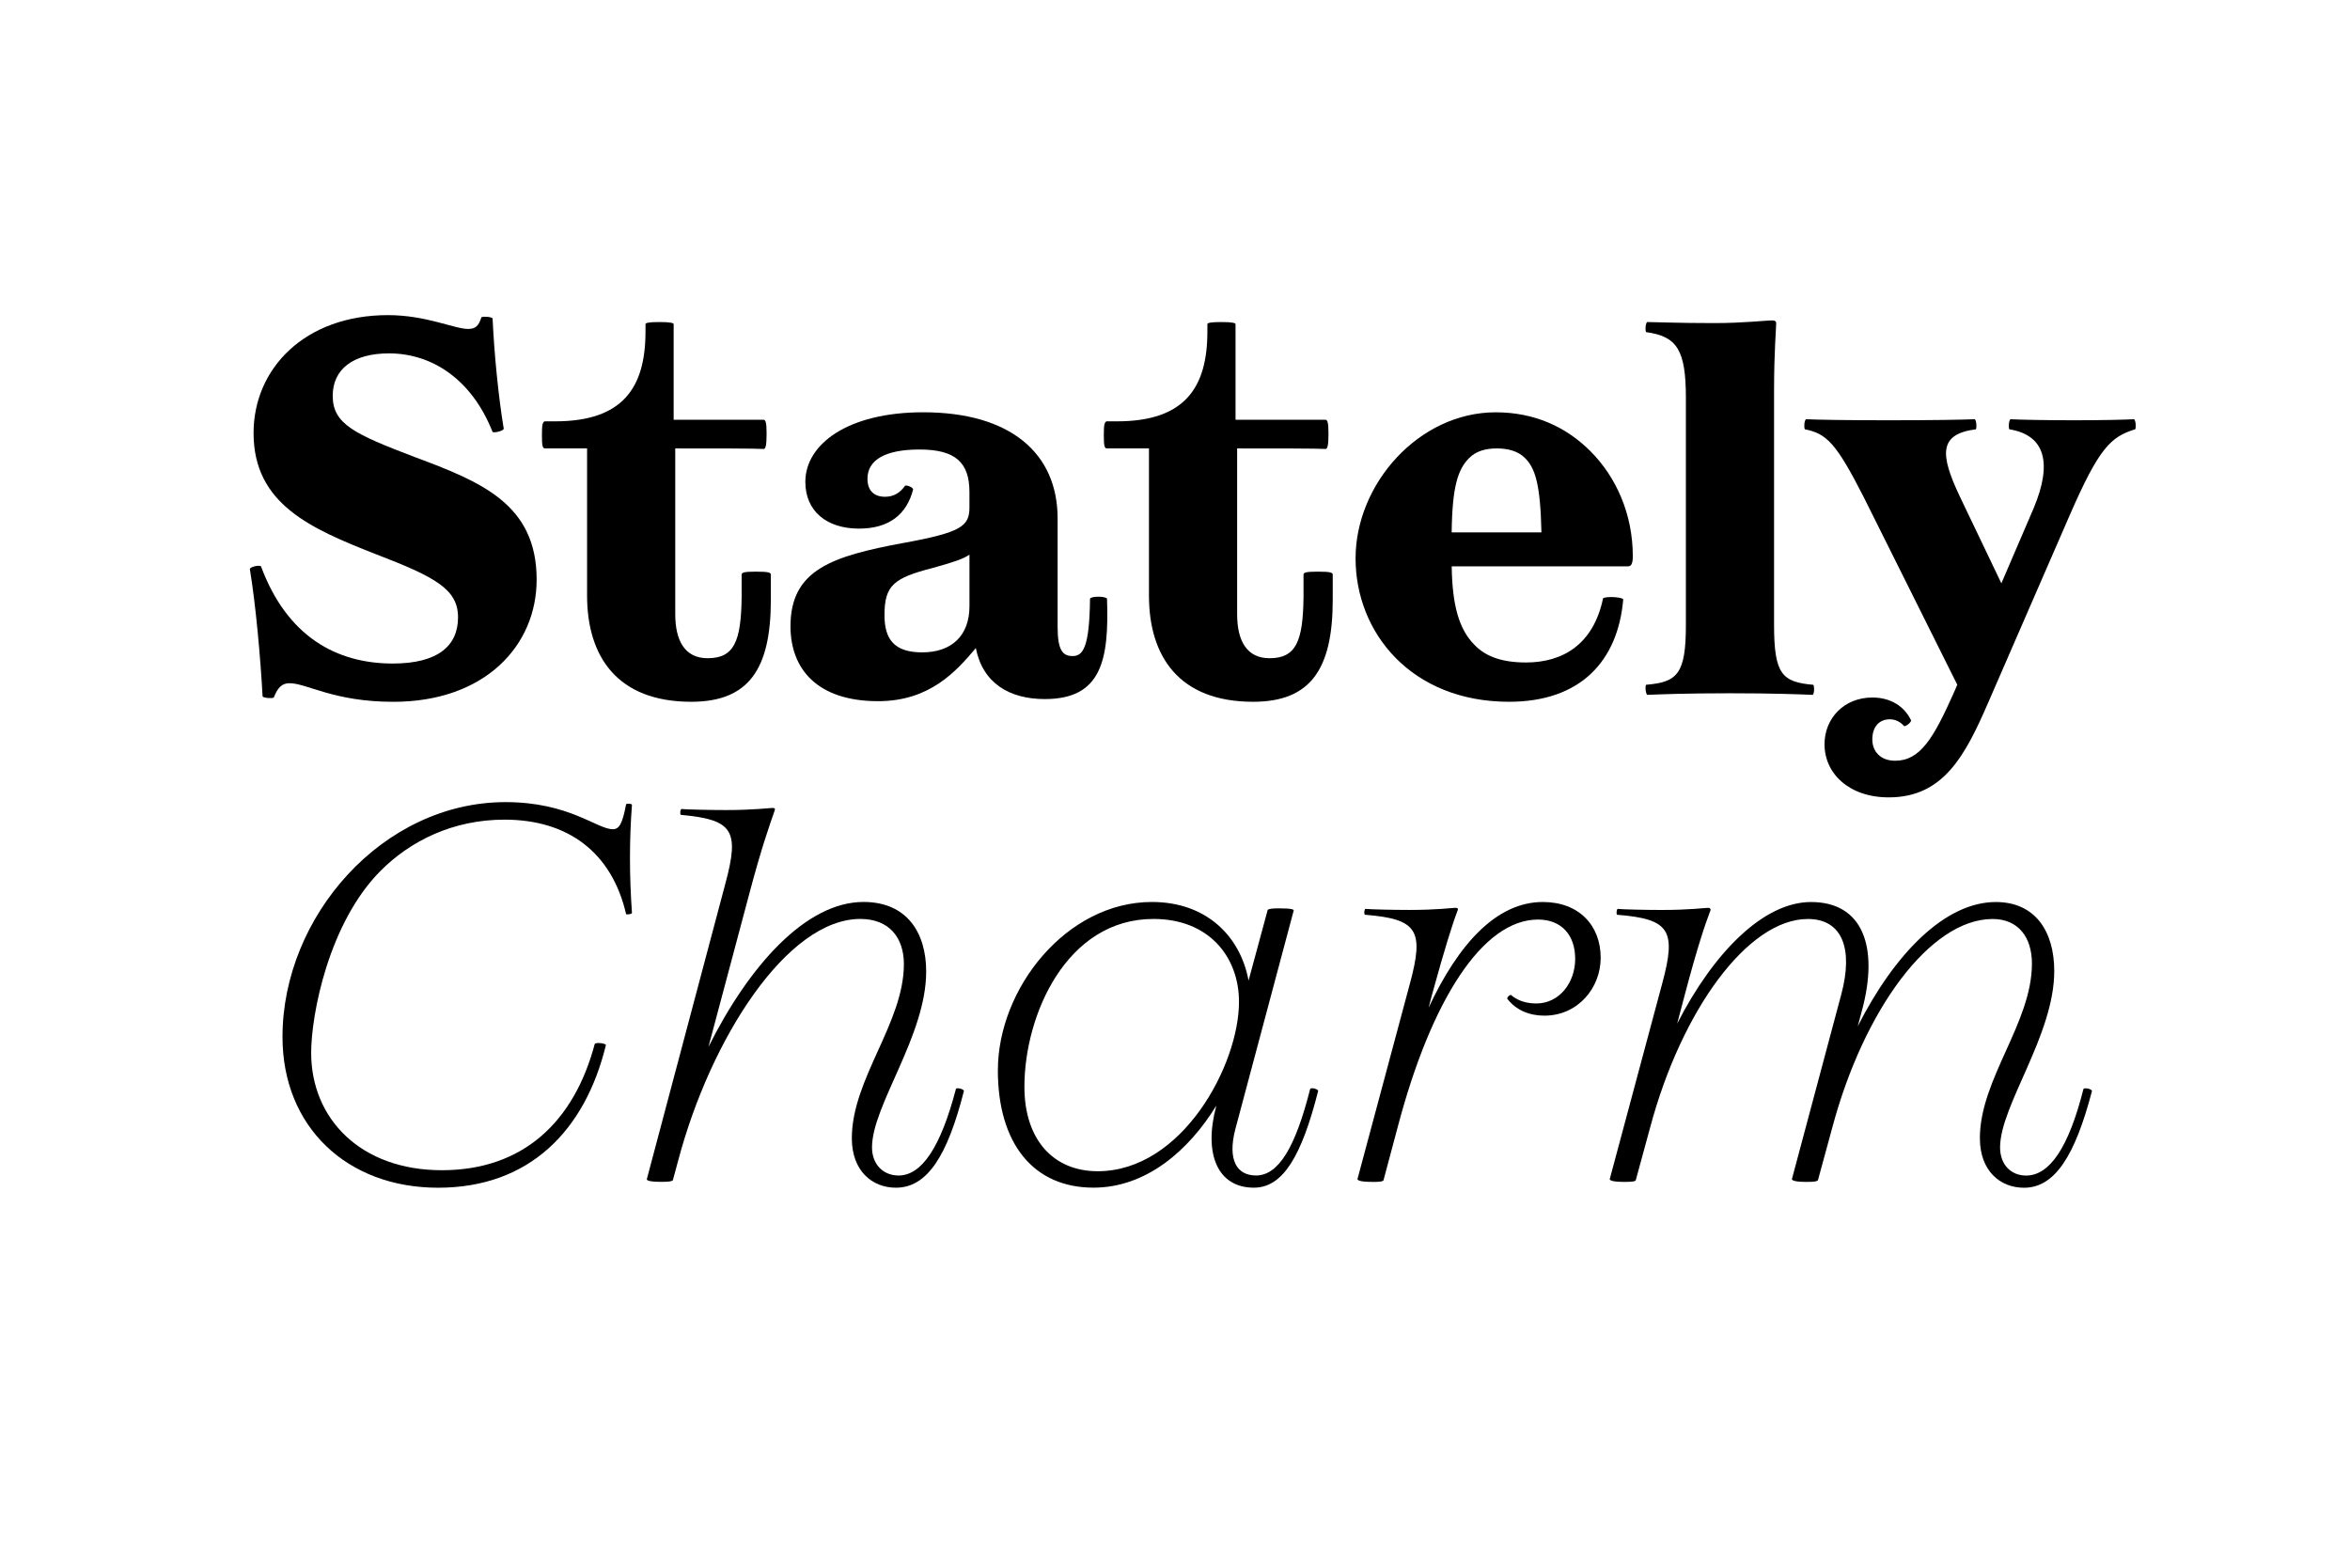
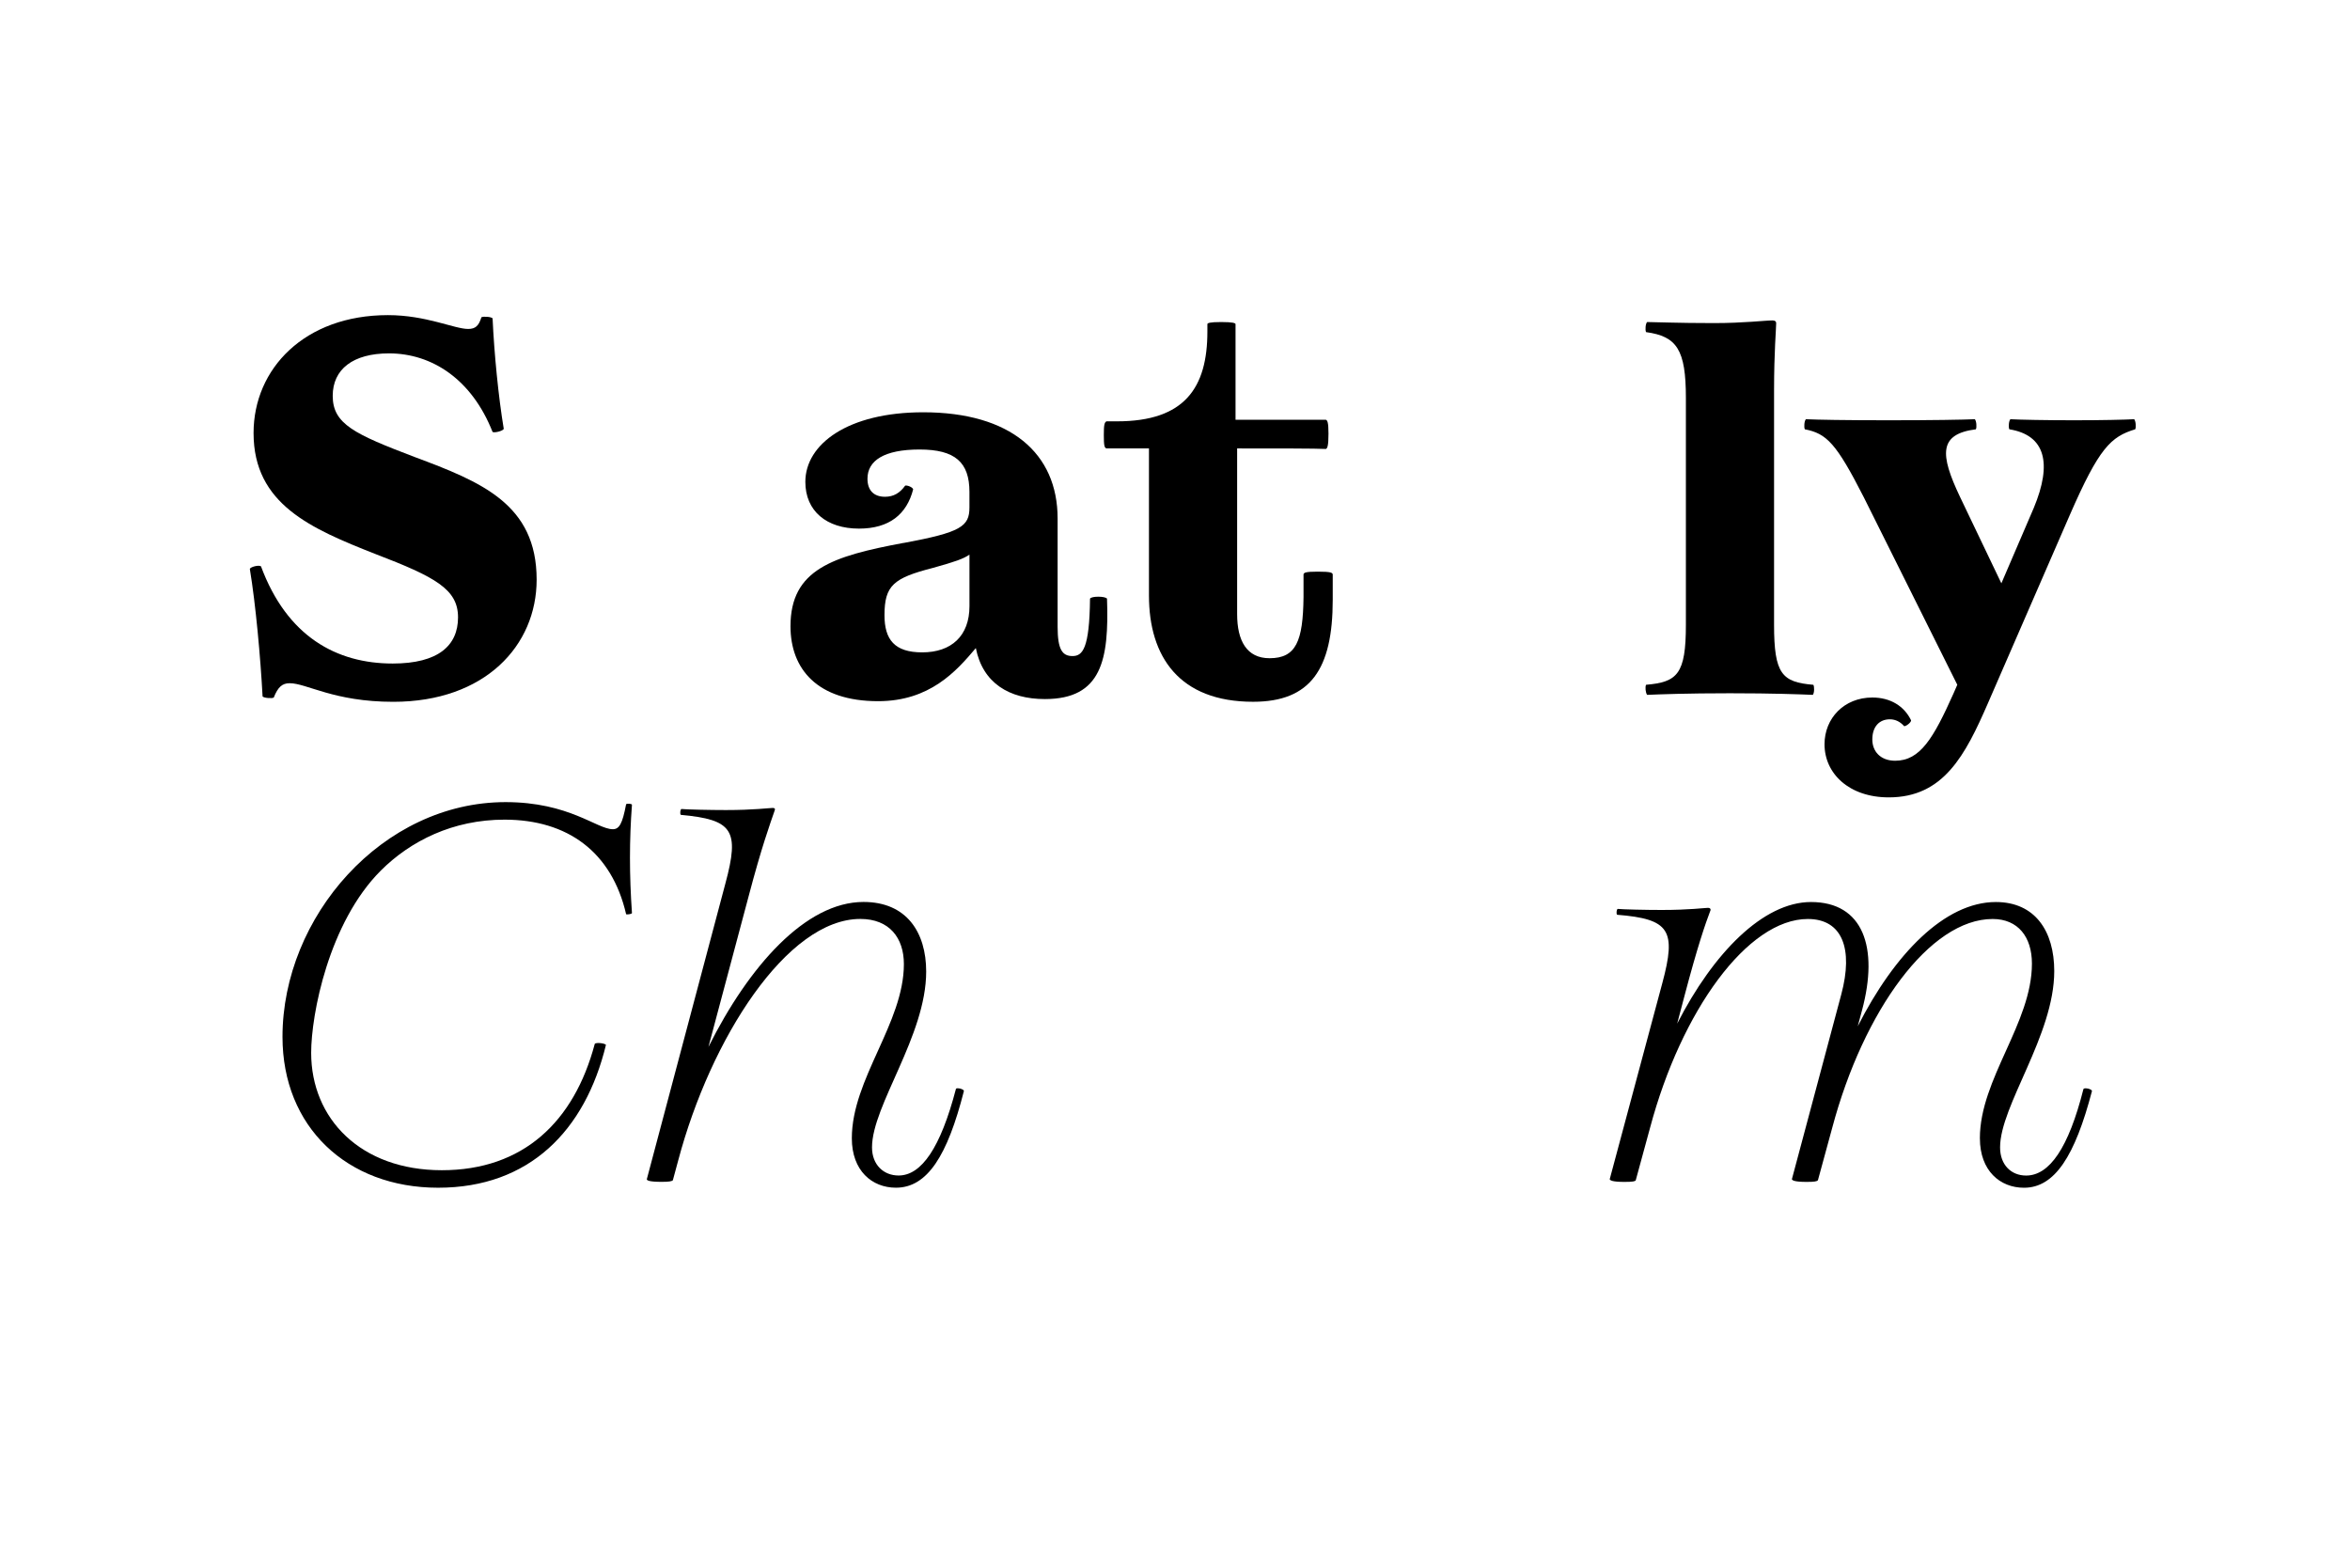
<svg xmlns="http://www.w3.org/2000/svg" viewBox="0 0 1e3 667">
  <defs>
    <style>.cls-1{stroke-width:0px;}</style>
  </defs>
  <path class="cls-1" d="M106.31,242.11c.23-.9,3.84-1.81,4.75-1.13,11.07,29.83,32.09,41.36,56.05,41.36,19.44,0,27.8-7.68,27.8-19.66s-9.72-17.18-35.03-26.89c-27.57-10.85-51.98-21.24-51.98-51.53,0-27.35,21.7-50.17,57.18-50.17,16.27,0,28.25,5.88,34.13,5.88,3.16,0,4.52-1.36,5.65-4.97.9-.45,4.07-.23,4.75.45.68,14.92,2.49,33.45,4.75,47.01-.23.9-3.84,1.81-4.75,1.36-8.81-22.37-25.76-33.45-44.07-33.45-15.37,0-23.96,6.78-23.96,18.08,0,11.98,9.27,16.27,34.8,25.99,28.48,10.62,51.98,20.11,51.98,52.21,0,28.02-21.92,51.98-61.02,51.98-25.31,0-36.84-7.91-44.07-7.91-3.16,0-4.97,1.58-6.78,6.1-.68.45-4.07.23-4.75-.45-.9-16.72-2.94-39.32-5.42-54.24Z" />
-   <path class="cls-1" d="M321.69,243.24c5.65,0,6.1.45,6.33,1.13v10.85c0,29.61-9.49,43.39-33.9,43.39-31.41,0-44.3-19.21-44.3-45.2v-62.6h-18.08c-.9-.23-1.13-1.36-1.13-5.65s.23-5.42,1.13-5.88h4.52c28.7,0,38.42-14.24,38.42-38.19v-3.16c0-.45.9-.9,5.88-.9s6.1.45,6.1.9v40.68h38.42c.68.23,1.13,1.13,1.13,5.88,0,5.2-.45,6.33-1.13,6.55-4.29-.23-20.11-.23-37.74-.23v70.51c0,11.3,4.07,18.76,13.79,18.76,11.3,0,14.24-7.23,14.46-25.99v-9.72c.23-.68.68-1.13,6.1-1.13Z" />
  <path class="cls-1" d="M384.51,231.04c24.41-4.52,28.02-7.01,28.02-15.14v-6.55c0-12.66-6.1-18.08-21.24-18.08s-22.15,4.75-22.15,12.43c0,4.97,2.71,7.68,7.46,7.68,3.62,0,6.33-1.58,8.59-4.75.9-.23,3.16.68,3.39,1.58-2.71,10.62-10.17,16.72-23.05,16.72-13.79,0-22.83-7.46-22.83-19.89,0-16.05,18.08-29.61,50.17-29.61,37.06,0,57.18,17.4,57.18,45.2v46.1c0,9.72,2.03,12.43,6.33,12.43s7.23-3.16,7.46-24.41c.45-1.13,6.55-1.13,7.23,0,.9,25.99-2.26,42.71-26.44,42.71-15.14,0-26.44-6.78-29.38-21.7-8.36,9.94-19.66,22.6-41.58,22.6-25.99,0-37.29-13.79-37.29-31.87,0-24.18,17.85-29.83,48.14-35.48ZM412.54,236.01c-2.71,1.81-5.88,2.94-15.59,5.65-16.72,4.29-20.57,7.46-20.57,20.11,0,10.4,4.29,15.82,16.05,15.82,12.43,0,20.11-7.01,20.11-19.66v-21.92Z" />
  <path class="cls-1" d="M560.79,243.24c5.65,0,6.1.45,6.33,1.13v10.85c0,29.61-9.49,43.39-33.9,43.39-31.41,0-44.3-19.21-44.3-45.2v-62.6h-18.08c-.9-.23-1.13-1.36-1.13-5.65s.23-5.42,1.13-5.88h4.52c28.7,0,38.42-14.24,38.42-38.19v-3.16c0-.45.9-.9,5.88-.9s6.1.45,6.1.9v40.68h38.42c.68.23,1.13,1.13,1.13,5.88,0,5.2-.45,6.33-1.13,6.55-4.29-.23-20.11-.23-37.74-.23v70.51c0,11.3,4.07,18.76,13.79,18.76,11.3,0,14.24-7.23,14.46-25.99v-9.72c.23-.68.68-1.13,6.1-1.13Z" />
-   <path class="cls-1" d="M690.74,254.99c-2.26,26.44-18.31,43.62-48.59,43.62-41.58,0-65.31-29.38-65.31-61.02s26.89-62.15,59.66-62.15c16.27,0,29.83,6.1,40.23,16.5,11.07,11.07,18.08,26.89,18.08,44.75,0,3.16-.68,4.29-2.03,4.29h-75.03c.23,16.72,3.16,26.89,9.72,33.45,4.75,4.97,11.75,7.46,21.92,7.46,15.59,0,28.7-7.68,32.77-27.35,1.81-.9,7.91-.45,8.59.45ZM617.74,226.52h38.19c-.45-20.79-2.71-27.35-7.01-31.64-2.94-2.94-7.23-4.07-11.98-4.07s-8.81,1.13-11.75,4.07c-4.75,4.75-7.23,11.98-7.46,31.64Z" />
  <path class="cls-1" d="M771.65,291.38c.45.9.45,3.39-.23,4.29-5.42-.23-16.72-.68-35.26-.68s-29.83.45-35.26.68c-.68-.9-.9-3.39-.45-4.29,13.33-1.13,16.95-4.52,16.95-25.54v-96.5c0-20.57-3.84-26.22-16.95-28.02-.45-.9-.23-3.62.45-4.29,3.16,0,12.66.45,28.48.45,12.66,0,21.7-1.13,24.86-1.13,1.13,0,1.58.45,1.58,1.13,0,2.49-.9,11.98-.9,28.7v99.67c0,21.02,3.39,24.41,16.72,25.54Z" />
  <path class="cls-1" d="M768.48,178.38c4.75.23,16.5.45,35.26.45s31.87-.23,36.61-.45c.68.68.9,3.39.45,4.29-15.82,2.03-15.37,10.62-6.78,28.7l17.63,36.84,13.79-32.09c7.91-18.98,4.97-30.96-10.4-33.45-.45-.9-.23-3.62.45-4.29,3.84.23,15.37.45,27.12.45s21.7-.23,25.54-.45c.68.68.9,3.39.45,4.29-10.4,3.16-15.37,7.91-27.8,36.39l-34.8,80c-9.72,22.37-18.98,40.23-42.26,40.23-16.95,0-27.35-10.17-27.35-22.6,0-11.07,8.36-19.89,20.34-19.89,7.68,0,13.56,3.62,16.5,9.72,0,.9-2.03,2.49-2.94,2.49-1.58-1.81-3.62-2.94-6.1-2.94-4.52,0-7.46,3.16-7.46,8.59,0,4.97,3.39,9.04,9.72,9.04,10.62,0,16.27-9.49,24.86-28.7l1.58-3.62-39.78-79.78c-11.75-23.05-15.82-27.12-25.09-28.93-.45-.9-.23-3.62.45-4.29Z" />
  <path class="cls-1" d="M120.21,441.2c0-51.08,42.49-99.89,94.92-99.89,27.12,0,38.87,11.53,45.65,11.53,2.71,0,4.07-2.26,5.65-10.62.45-.45,2.49-.23,2.49.23-1.13,14.92-1.13,29.83,0,46.1-.23.45-2.26.68-2.49.45-6.1-26.44-24.86-40.23-51.75-40.23-21.92,0-40,9.04-52.66,21.7-22.15,22.15-29.61,61.25-29.61,77.52,0,28.02,21.02,49.95,55.6,49.95s56.27-20.57,65.09-53.79c.68-.68,4.29-.23,4.75.45-8.81,36.39-32.54,60.79-71.42,60.79s-66.22-25.99-66.22-64.18Z" />
  <path class="cls-1" d="M301.46,445.49c17.18-34.35,41.36-61.7,65.99-61.7,18.31,0,26.67,12.88,26.67,29.61,0,27.35-23.05,56.95-23.05,74.81,0,7.46,4.97,11.98,11.3,11.98,9.72,0,17.85-11.75,24.41-36.84.23-.68,3.39,0,3.39.9-7.01,27.57-15.59,41.13-28.93,41.13-10.17,0-18.76-7.23-18.76-21.02,0-25.31,22.15-49.04,22.15-74.13,0-11.07-6.1-19.21-18.53-19.21-31.19,0-63.73,50.85-77.52,102.83l-2.26,8.36c-.45.45-1.58.68-4.75.68-5.65,0-6.33-.68-6.33-1.13l33.45-125.88c6.1-22.6,3.16-27.12-18.98-29.15-.45-.45-.23-2.26.23-2.49,2.26.23,12.43.45,18.98.45,11.75,0,18.53-.9,19.89-.9.68,0,1.13.23.9.9-2.03,5.88-5.65,15.82-11.07,36.39l-17.18,64.41Z" />
-   <path class="cls-1" d="M424.63,455.44c0-34.8,29.15-71.64,65.54-71.64,23.5,0,37.74,14.92,41.13,33.45l8.14-30.06c.45-.45,1.58-.68,4.75-.68,5.42,0,6.33.45,6.33.9l-24.86,93.11c-3.39,13.11.68,19.66,8.81,19.66,9.49,0,16.72-11.75,23.05-36.84.45-.68,3.39,0,3.39.9-7.01,27.57-14.92,41.13-27.35,41.13-15.37,0-21.47-14.24-16.05-34.58v-.23c-11.53,18.76-29.61,34.8-52.21,34.8-25.54,0-40.68-18.76-40.68-49.95ZM527.23,426.28c0-18.98-12.66-35.26-36.39-35.26-37.06,0-54.92,40.91-54.92,71.42,0,22.37,12.2,35.93,31.19,35.93,35.93,0,60.12-45.2,60.12-72.09Z" />
-   <path class="cls-1" d="M583.96,502.9c-5.42,0-6.1-.68-6.33-1.13l22.37-83.39c6.1-22.6,3.16-27.35-19.21-29.15-.45-.45-.23-2.26.23-2.49,2.26.23,11.75.45,18.76.45,11.75,0,18.31-.9,19.44-.9.9,0,1.36.23,1.13.9-2.26,5.88-5.42,15.82-11.07,36.39l-1.36,5.2c12.88-27.57,29.15-44.97,48.59-44.97,15.37,0,24.63,9.94,24.63,23.73,0,12.88-9.72,24.63-23.96,24.63-6.33,0-11.98-2.26-15.82-7.23,0-.68.9-1.58,1.58-1.58,3.16,2.71,7.01,3.62,10.85,3.62,9.72,0,16.5-8.81,16.5-18.98s-5.88-16.72-15.82-16.72c-23.5,0-45.43,34.13-59.66,88.14l-6.1,22.83c-.23.45-1.36.68-4.75.68Z" />
  <path class="cls-1" d="M842.5,484.37c0-25.31,22.15-49.04,22.15-74.35,0-11.3-5.88-18.98-16.72-18.98-26.67,0-54.92,38.87-68.25,88.82l-6.1,22.37c-.45.45-1.36.68-4.75.68-5.42,0-6.1-.68-6.33-1.13l21.02-78.65c5.2-19.44.45-32.09-14.24-32.09-25.54,0-53.79,38.87-67.12,88.82l-6.1,22.37c-.23.45-1.36.68-4.75.68-5.42,0-6.1-.68-6.33-1.13l22.37-83.39c6.1-22.6,3.16-27.35-19.21-29.15-.45-.45-.23-2.26.23-2.49,2.26.23,11.98.45,18.76.45,11.75,0,18.31-.9,19.66-.9.68,0,1.13.23,1.13.9-2.26,5.88-5.65,15.82-11.07,36.39l-3.16,11.98c15.37-30.06,36.61-51.75,56.95-51.75,22.15,0,28.93,19.21,21.7,46.1l-1.81,6.78c15.59-30.74,37.06-52.88,58.76-52.88,16.72,0,24.86,12.43,24.86,29.38,0,27.35-23.05,57.18-23.05,75.03,0,7.46,4.75,11.98,11.07,11.98,9.94,0,18.08-11.75,24.41-36.84.45-.68,3.62,0,3.62.9-7.23,27.57-15.82,41.13-28.93,41.13-10.17,0-18.76-7.23-18.76-21.02Z" />
</svg>